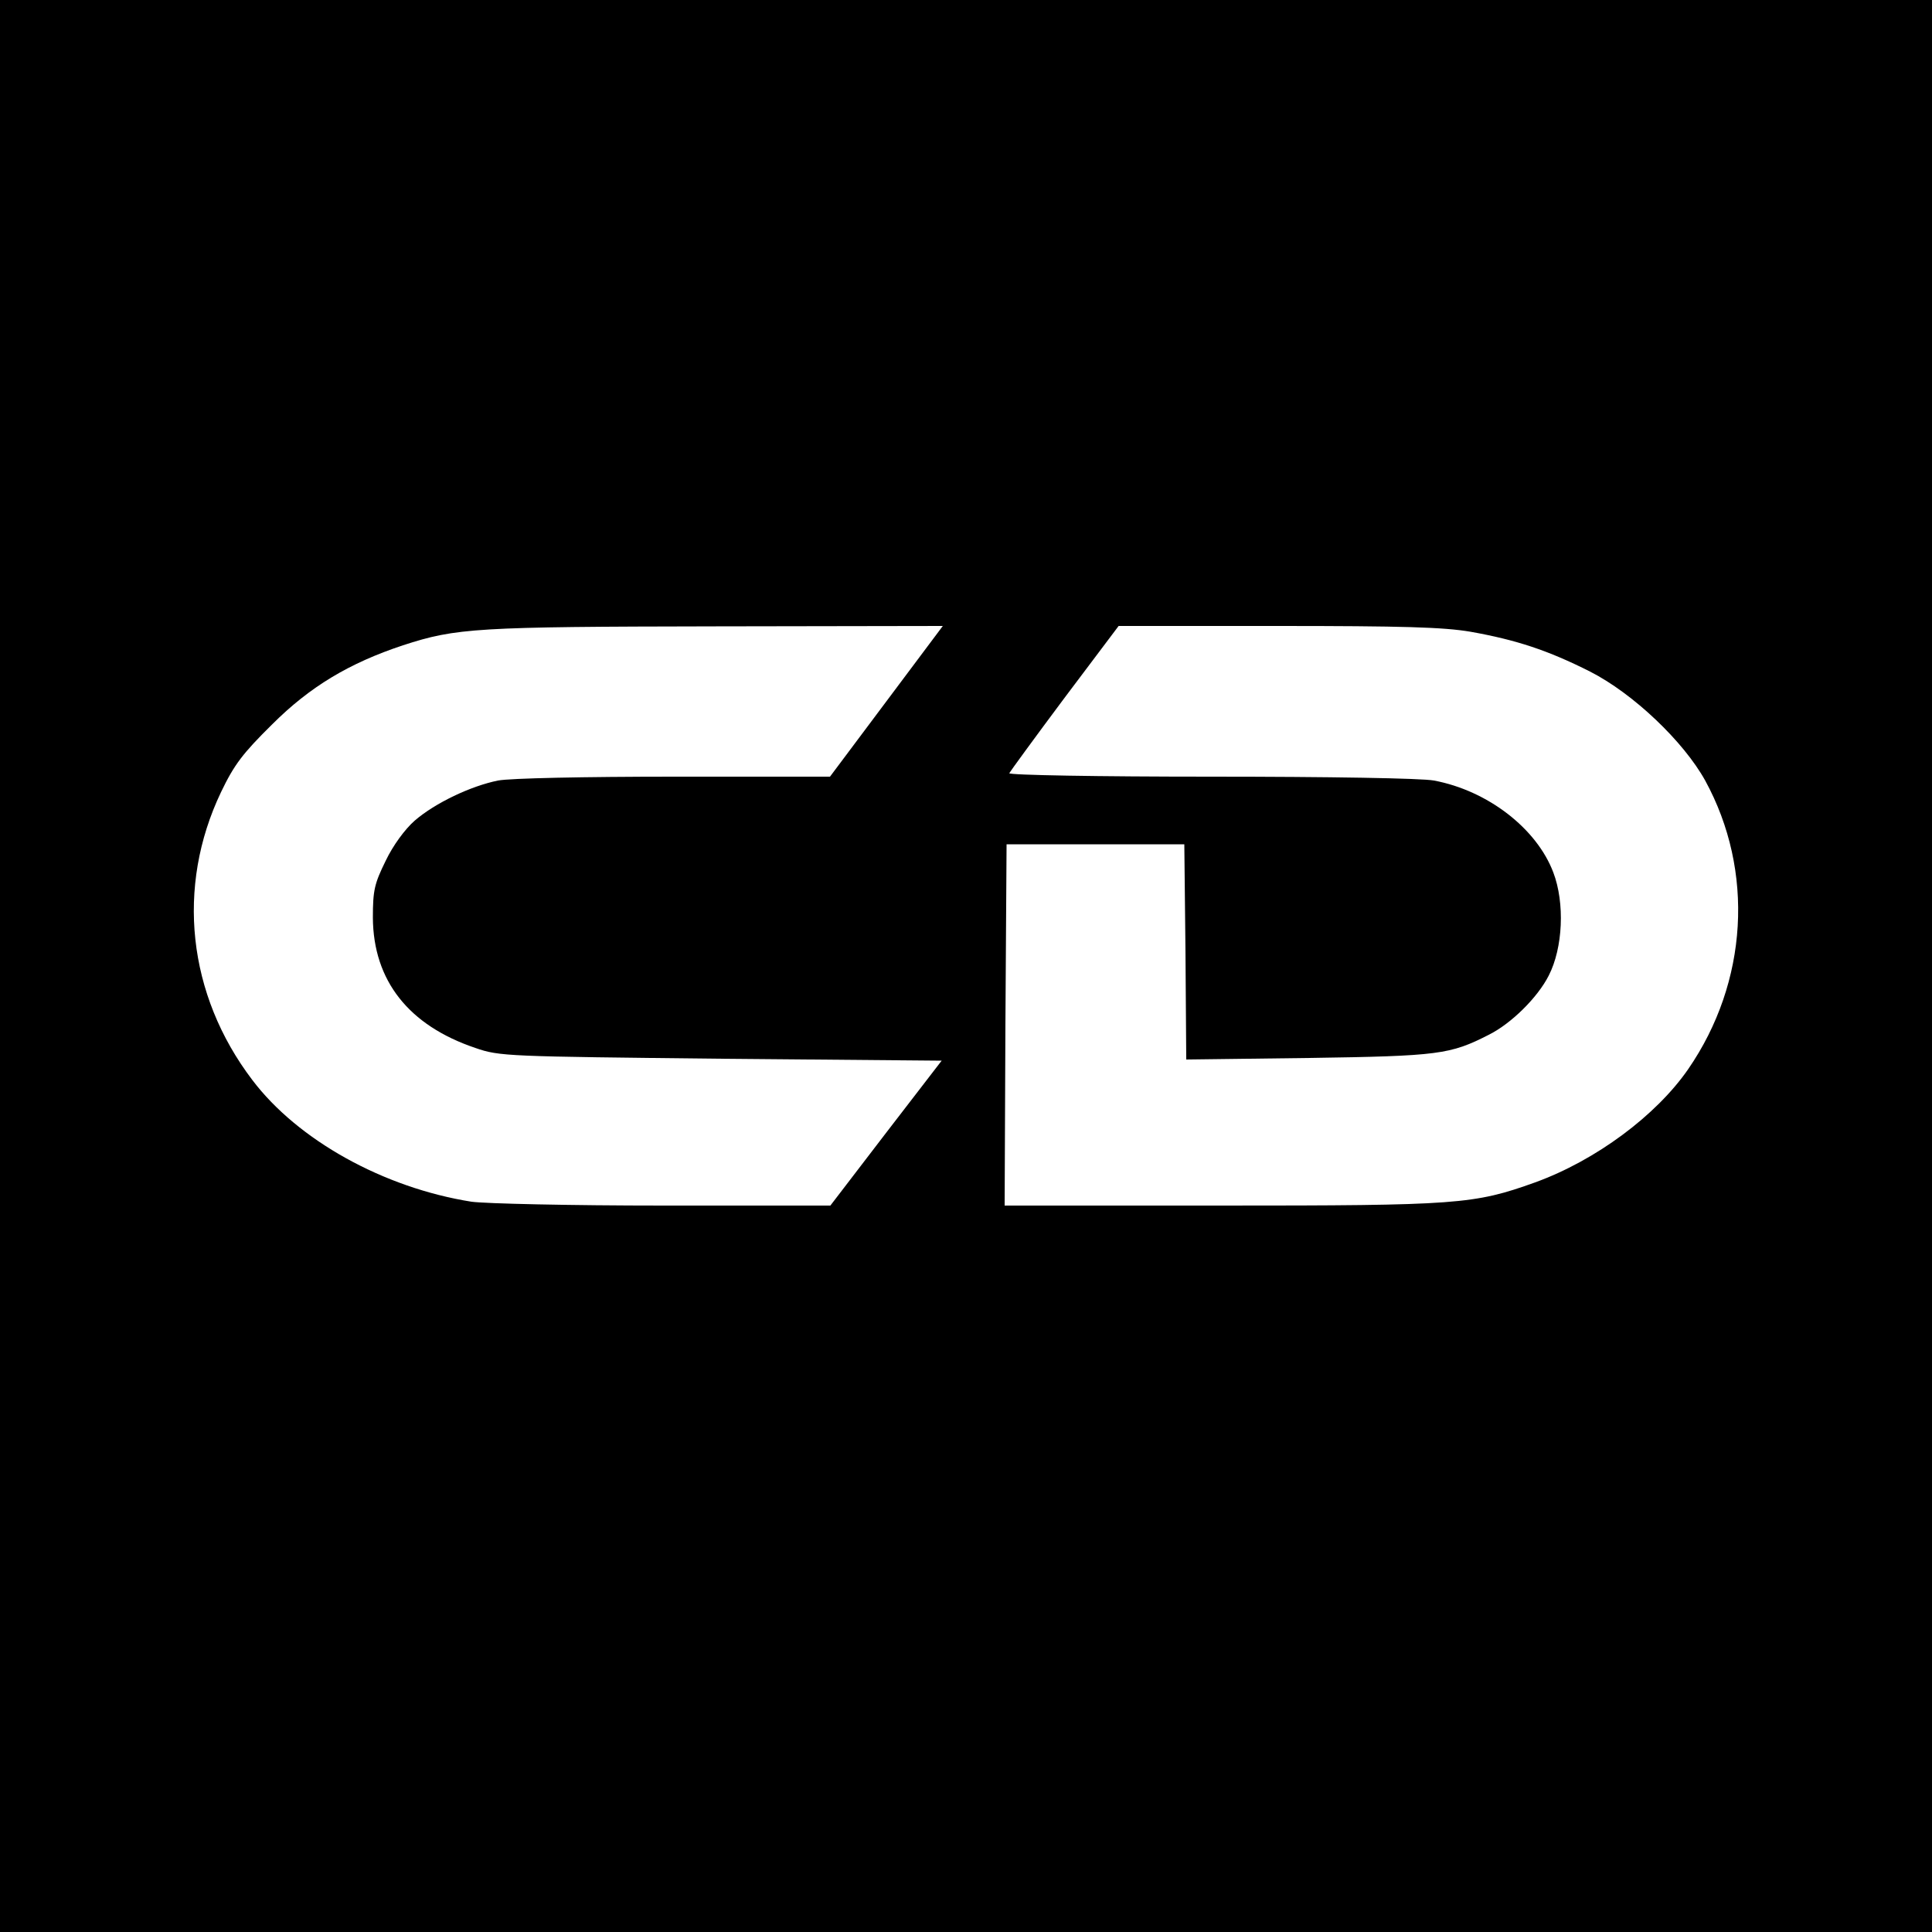
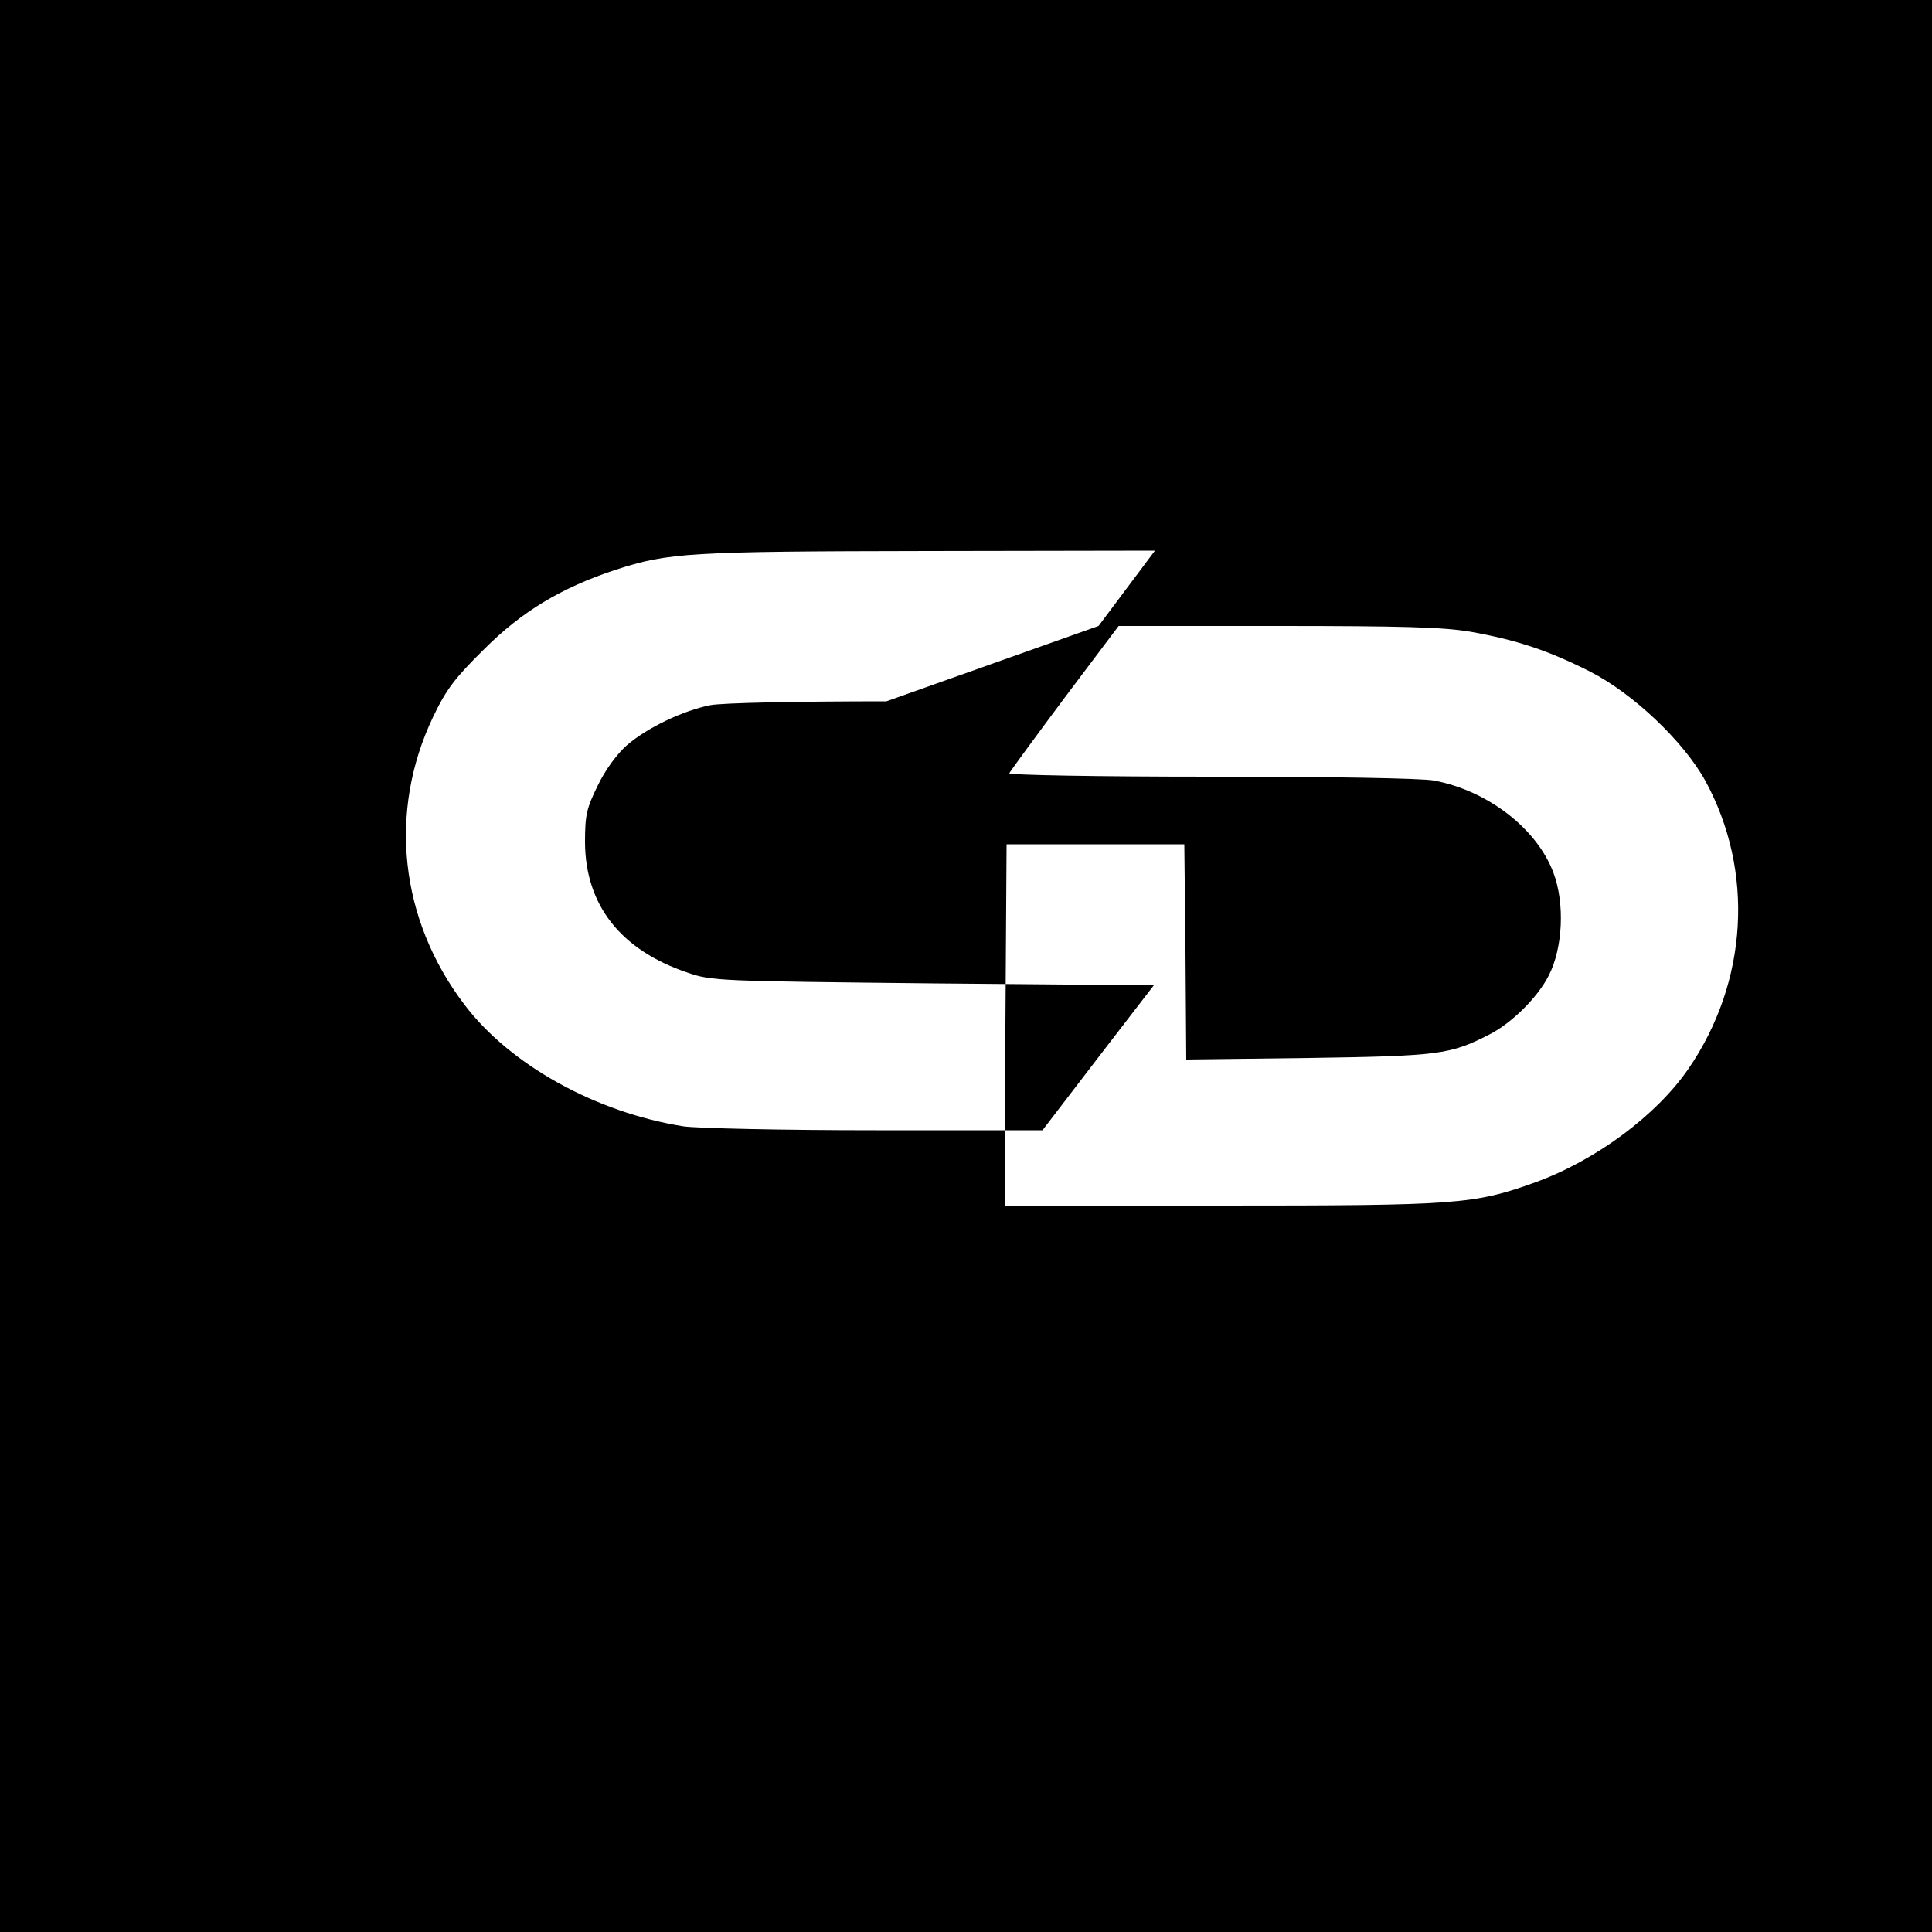
<svg xmlns="http://www.w3.org/2000/svg" version="1.0" width="500pt" height="500pt" viewBox="0 0 500 500" preserveAspectRatio="xMidYMid meet">
  <g transform="translate(0,500) scale(0.1,-0.1)" fill="#000000" stroke="none">
-     <path d="M0 2500 l0 -2500 2500 0 2500 0 0 2500 0 2500 -2500 0 -2500 0 0 -2500z m2294 685 l-146 -195 -403 0 c-232 0 -425 -4 -456 -10 -70 -14 -163 -58 -216 -104 -25 -22 -56 -64 -75 -104 -29 -59 -33 -76 -33 -147 1 -163 93 -279 265 -337 63 -22 83 -22 636 -28 l571 -5 -144 -187 -144 -188 -432 0 c-242 0 -461 5 -497 10 -227 36 -449 159 -567 315 -168 221 -198 500 -81 745 34 71 56 100 132 175 98 98 200 159 339 205 138 45 189 48 810 49 l587 1 -146 -195z m1512 180 c118 -21 200 -48 309 -103 112 -57 242 -181 298 -282 128 -234 111 -522 -44 -747 -83 -120 -239 -236 -396 -293 -159 -57 -200 -60 -814 -60 l-559 0 2 468 3 467 230 0 230 0 3 -278 2 -279 318 4 c336 5 365 9 465 60 58 29 126 96 155 153 37 72 42 188 12 267 -43 114 -170 212 -309 238 -31 6 -272 10 -578 10 -289 0 -523 4 -521 9 2 4 66 92 143 195 l140 186 411 0 c323 0 430 -3 500 -15z" />
+     <path d="M0 2500 l0 -2500 2500 0 2500 0 0 2500 0 2500 -2500 0 -2500 0 0 -2500z m2294 685 c-232 0 -425 -4 -456 -10 -70 -14 -163 -58 -216 -104 -25 -22 -56 -64 -75 -104 -29 -59 -33 -76 -33 -147 1 -163 93 -279 265 -337 63 -22 83 -22 636 -28 l571 -5 -144 -187 -144 -188 -432 0 c-242 0 -461 5 -497 10 -227 36 -449 159 -567 315 -168 221 -198 500 -81 745 34 71 56 100 132 175 98 98 200 159 339 205 138 45 189 48 810 49 l587 1 -146 -195z m1512 180 c118 -21 200 -48 309 -103 112 -57 242 -181 298 -282 128 -234 111 -522 -44 -747 -83 -120 -239 -236 -396 -293 -159 -57 -200 -60 -814 -60 l-559 0 2 468 3 467 230 0 230 0 3 -278 2 -279 318 4 c336 5 365 9 465 60 58 29 126 96 155 153 37 72 42 188 12 267 -43 114 -170 212 -309 238 -31 6 -272 10 -578 10 -289 0 -523 4 -521 9 2 4 66 92 143 195 l140 186 411 0 c323 0 430 -3 500 -15z" />
  </g>
</svg>